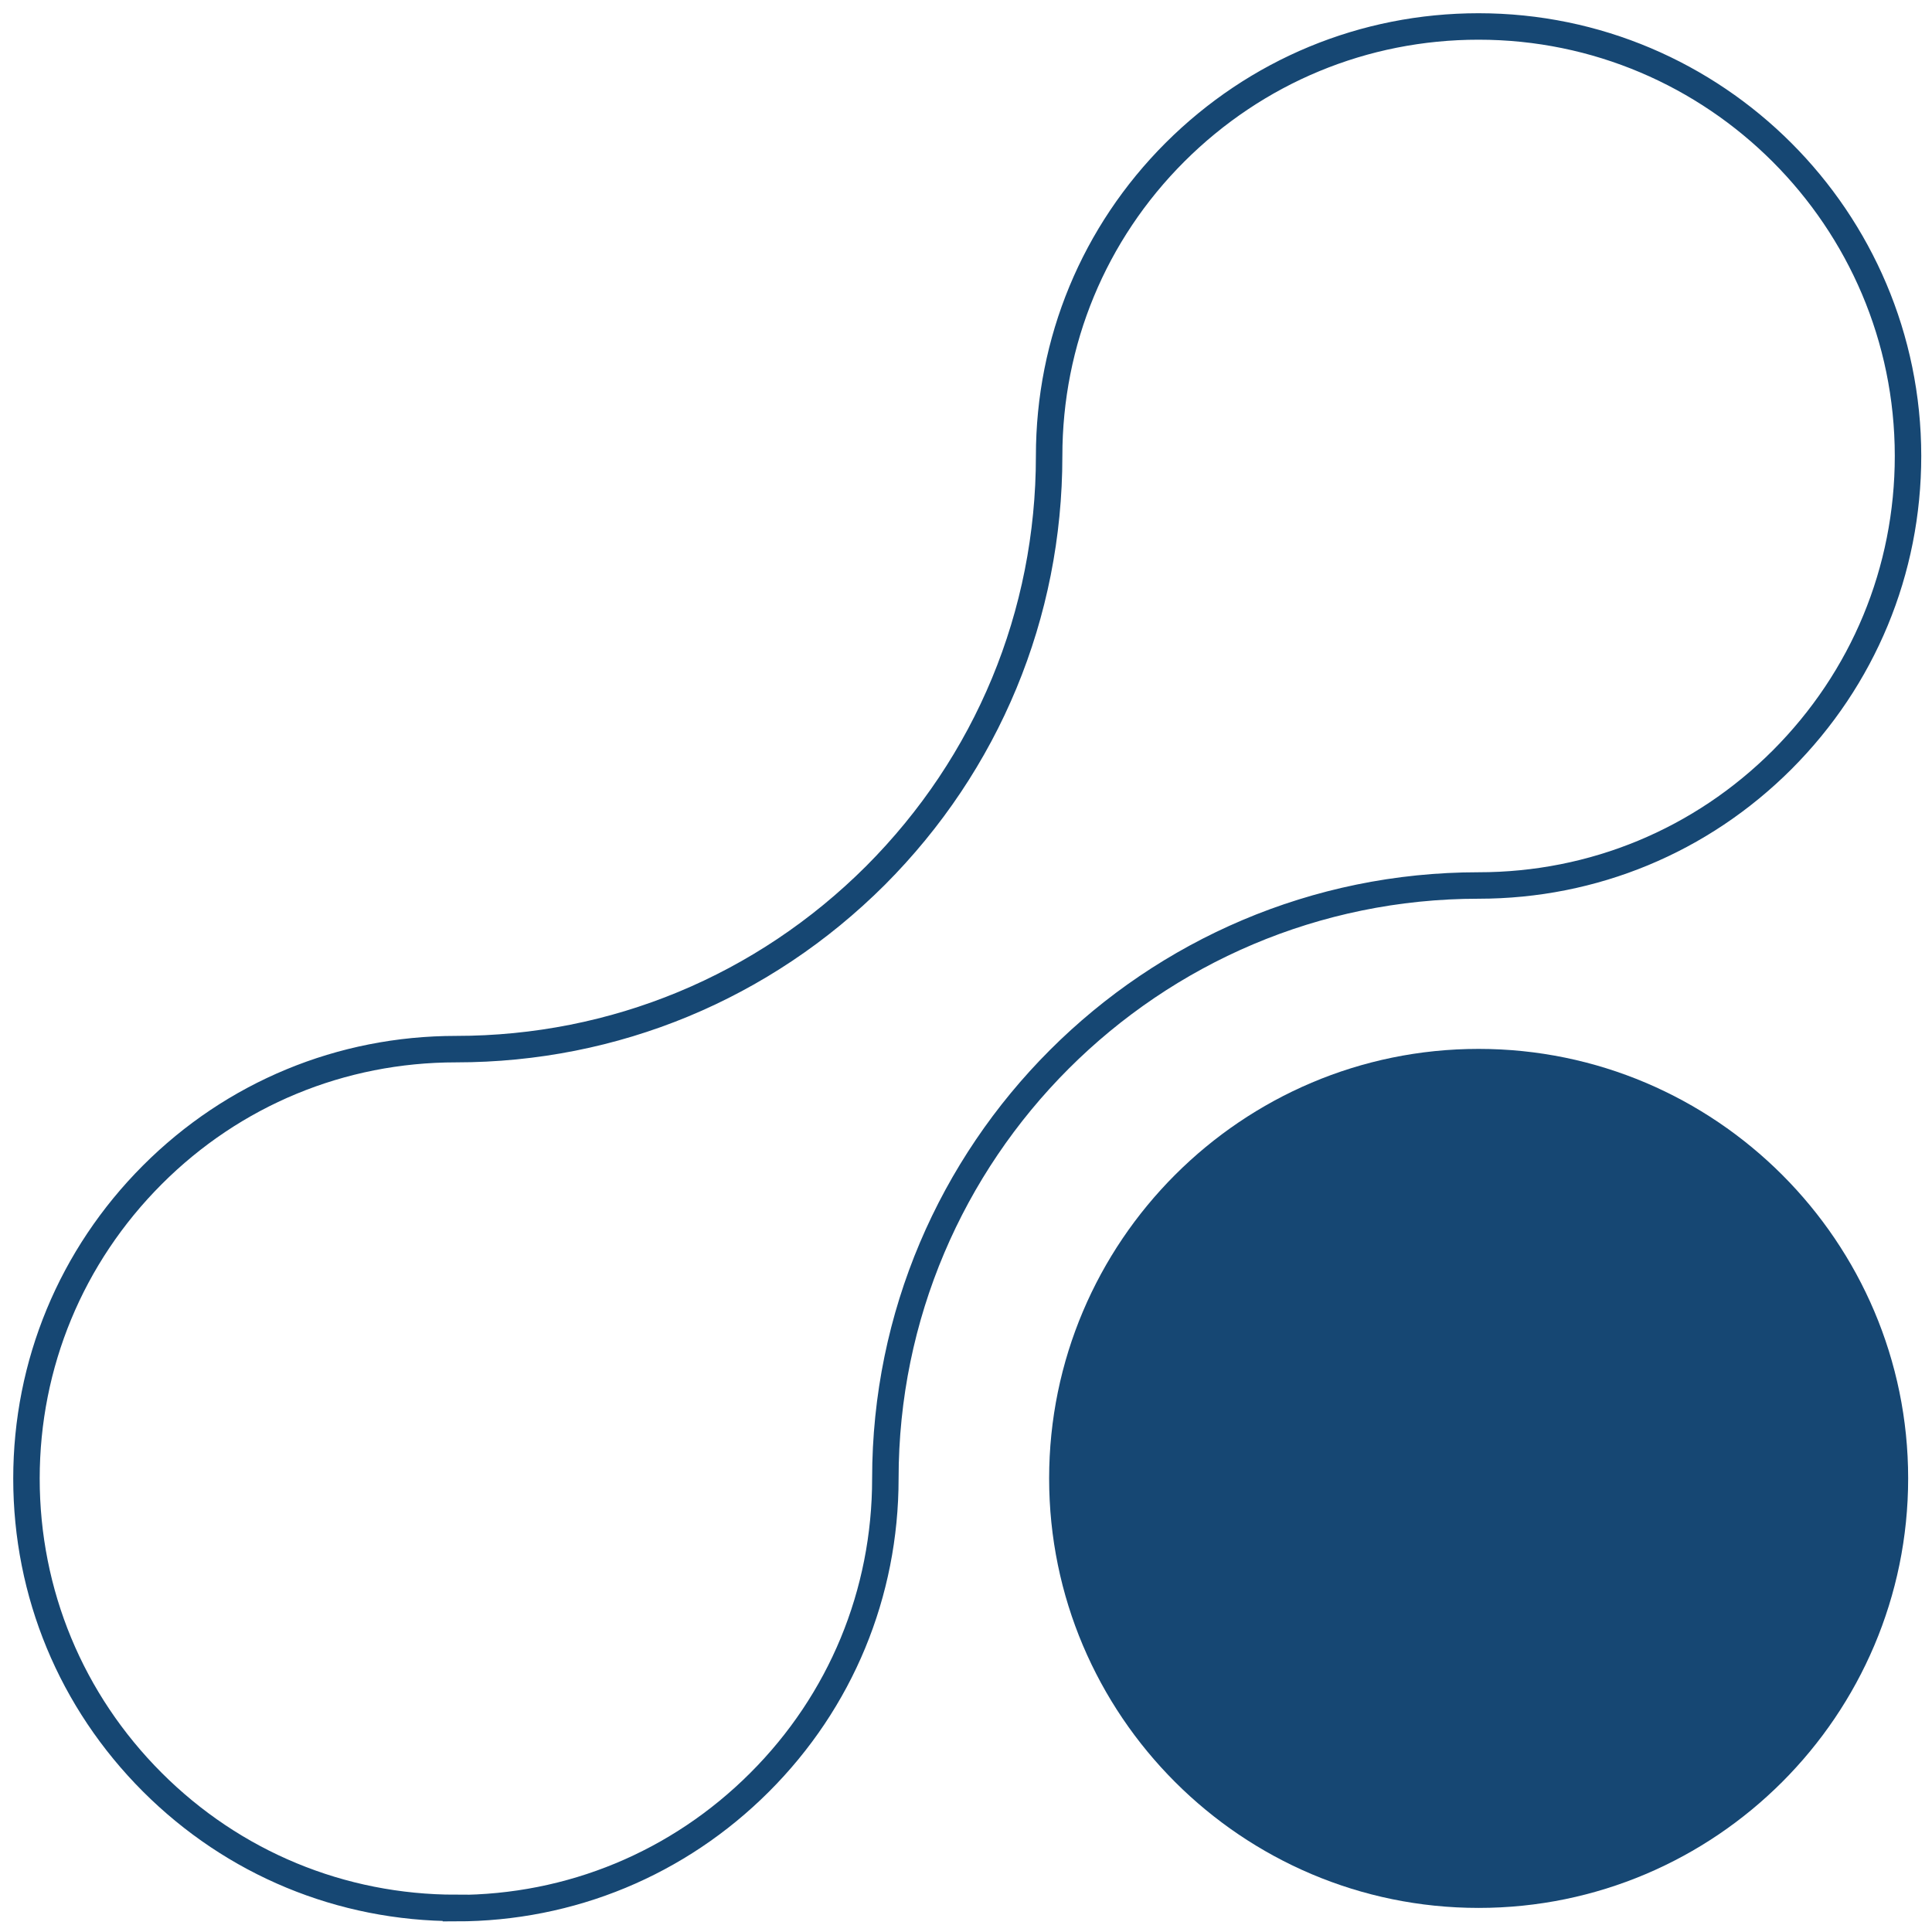
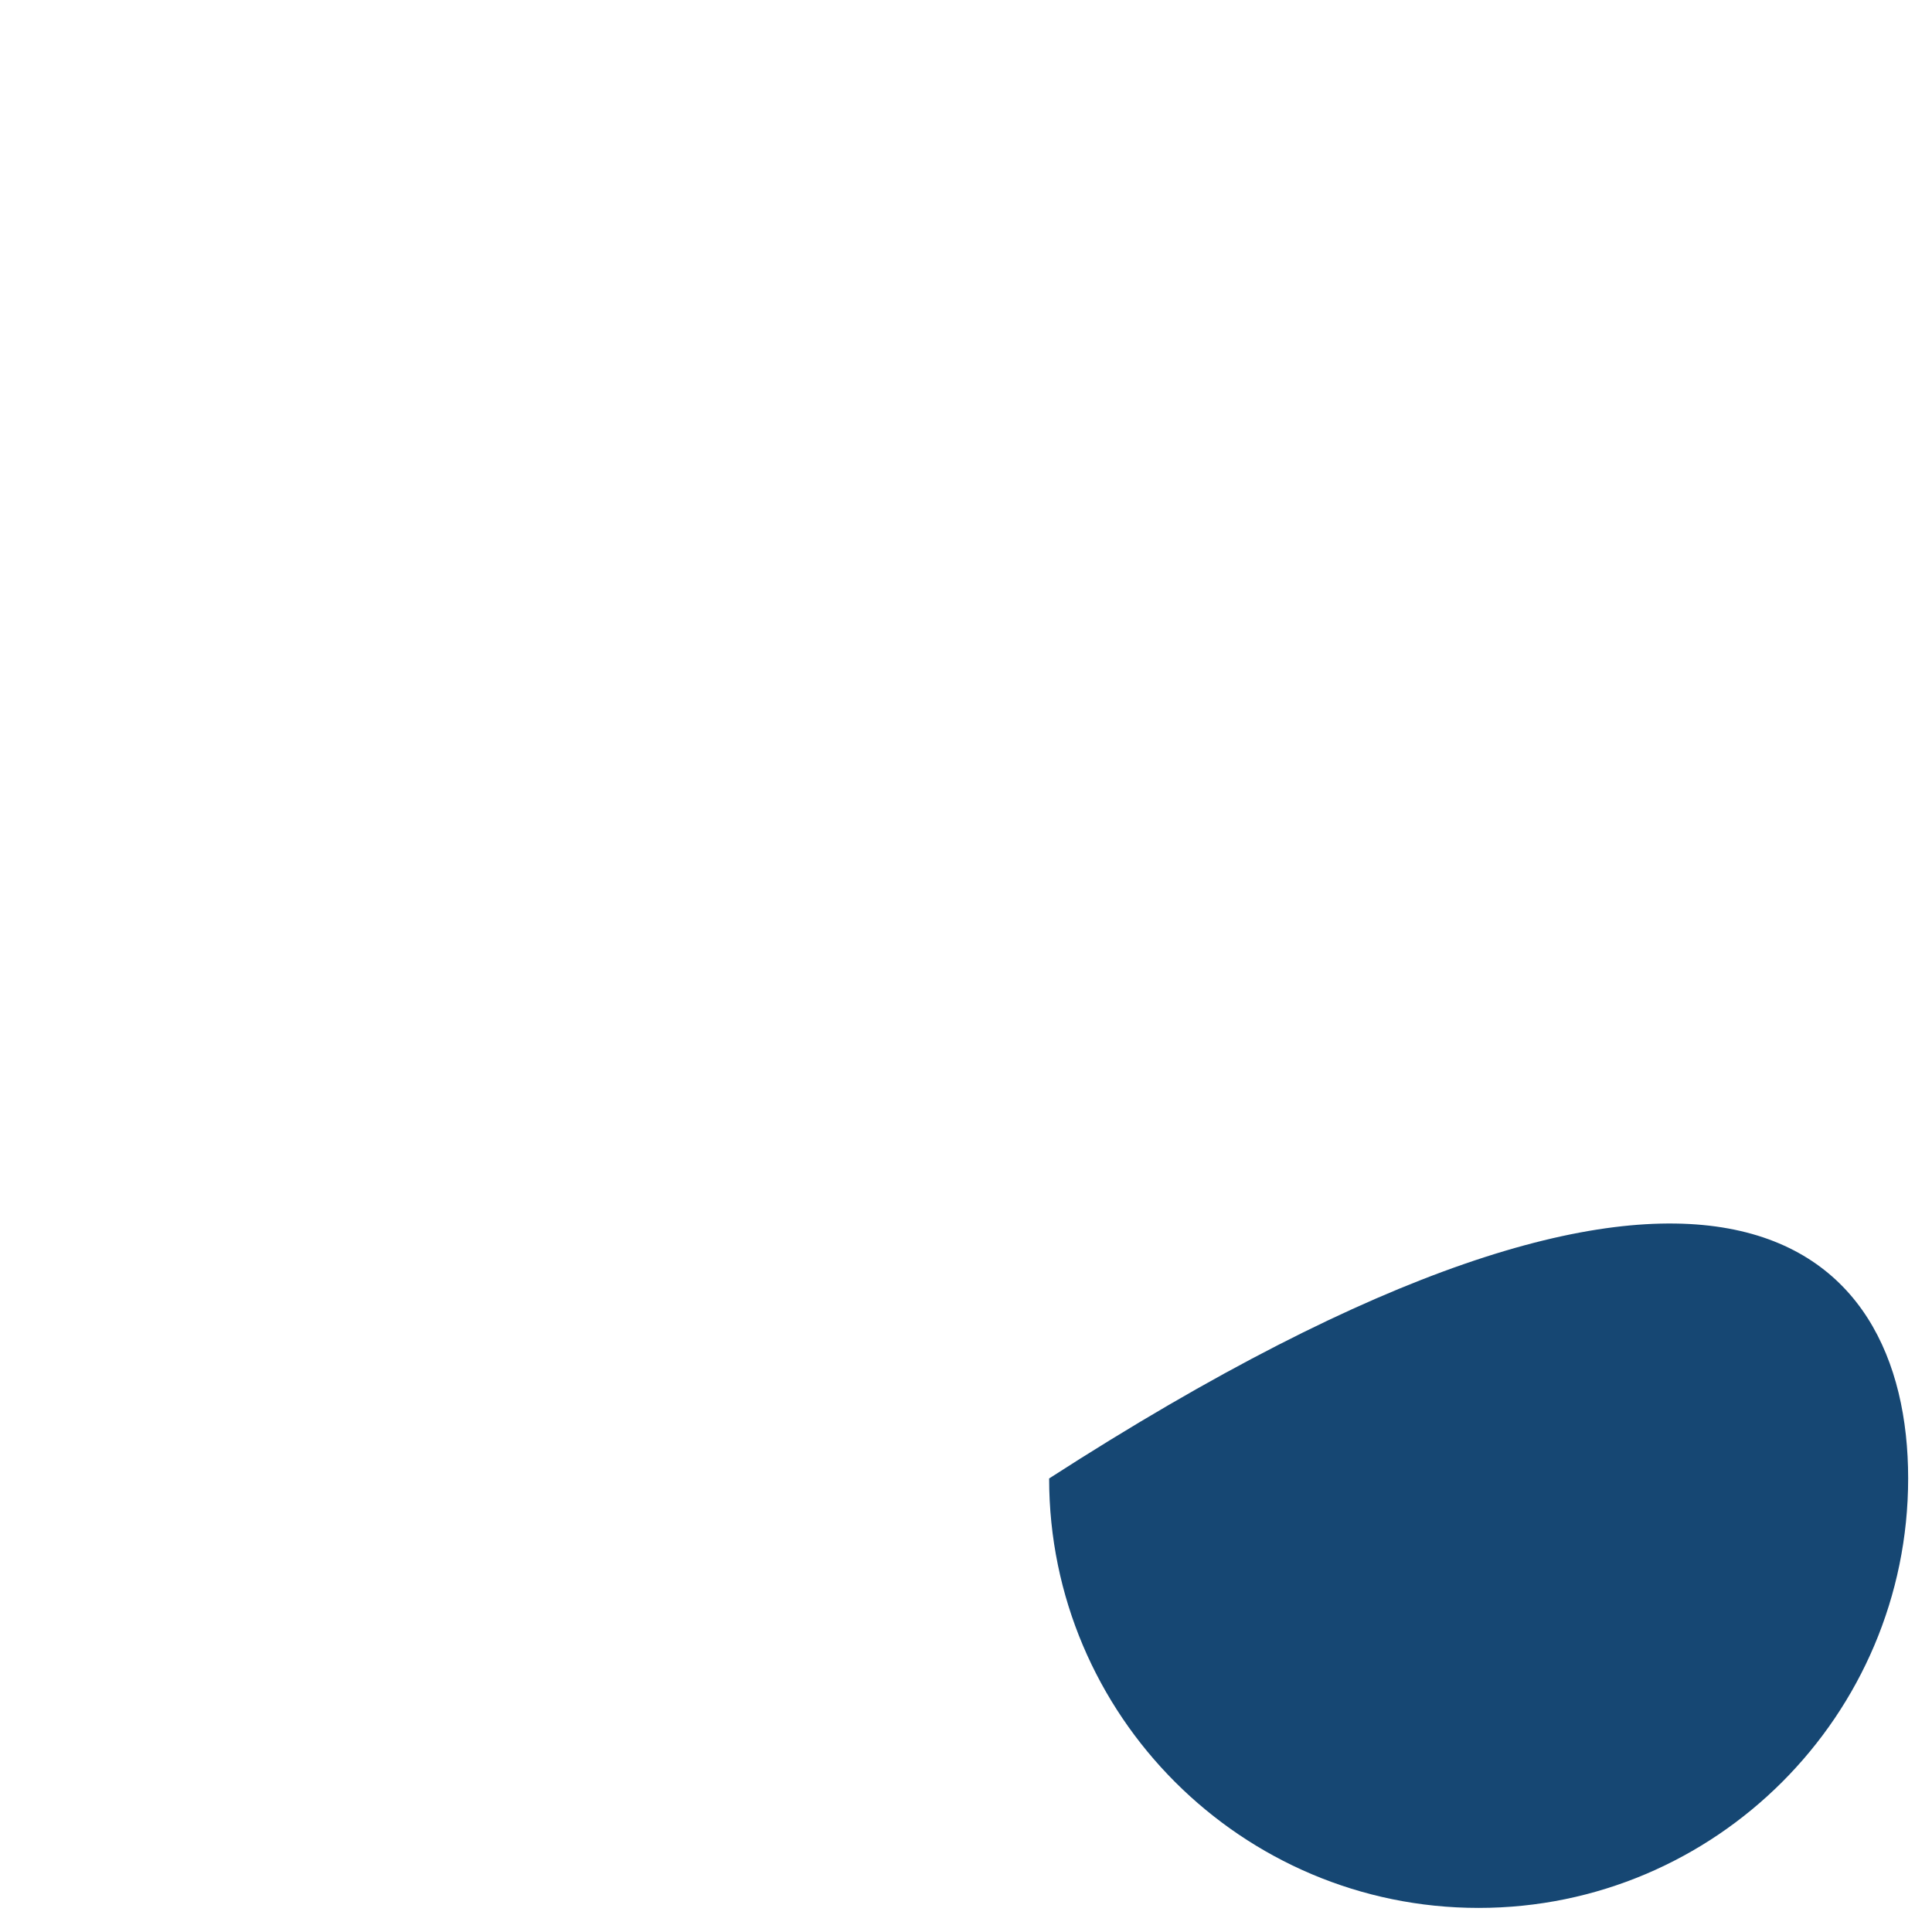
<svg xmlns="http://www.w3.org/2000/svg" width="73" height="73" viewBox="0 0 73 73" fill="none">
-   <path d="M17.227 72.09C12.89 72.09 8.816 70.4 5.755 67.339C2.69 64.274 1 60.2 1 55.868C1 51.536 2.69 47.462 5.755 44.392C8.816 41.327 12.891 39.641 17.231 39.641C23.218 39.641 28.842 37.309 33.078 33.082C37.309 28.842 39.641 23.218 39.641 17.231C39.641 12.895 41.331 8.816 44.392 5.755C47.462 2.69 51.536 1 55.868 1C64.811 1 72.09 8.279 72.094 17.227C72.094 21.563 70.404 25.637 67.339 28.707C64.278 31.768 60.204 33.458 55.868 33.458C43.506 33.458 33.453 43.51 33.453 55.868C33.453 60.208 31.768 64.282 28.702 67.344C25.637 70.409 21.563 72.099 17.227 72.099V72.09Z" stroke="#164773" stroke-miterlimit="10" />
-   <path d="M55.868 72.09C46.92 72.09 39.641 64.811 39.641 55.863C39.641 46.916 46.92 39.632 55.868 39.632C64.815 39.632 72.099 46.912 72.099 55.859C72.099 64.806 64.82 72.09 55.872 72.09H55.868Z" fill="#164773" />
+   <path d="M55.868 72.09C46.92 72.09 39.641 64.811 39.641 55.863C64.815 39.632 72.099 46.912 72.099 55.859C72.099 64.806 64.82 72.09 55.872 72.09H55.868Z" fill="#164773" />
</svg>